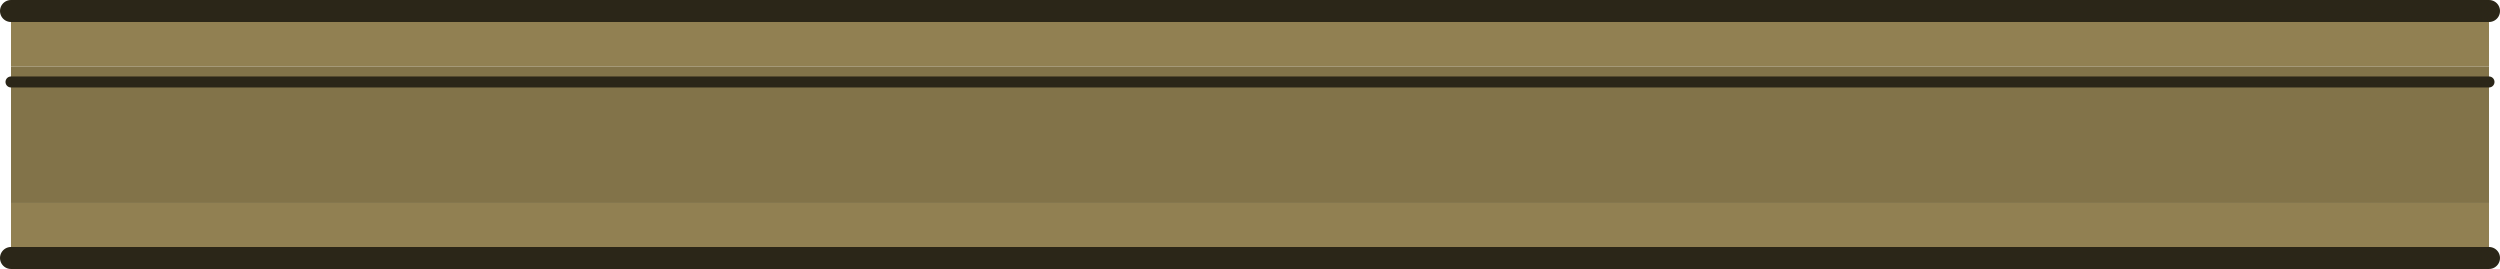
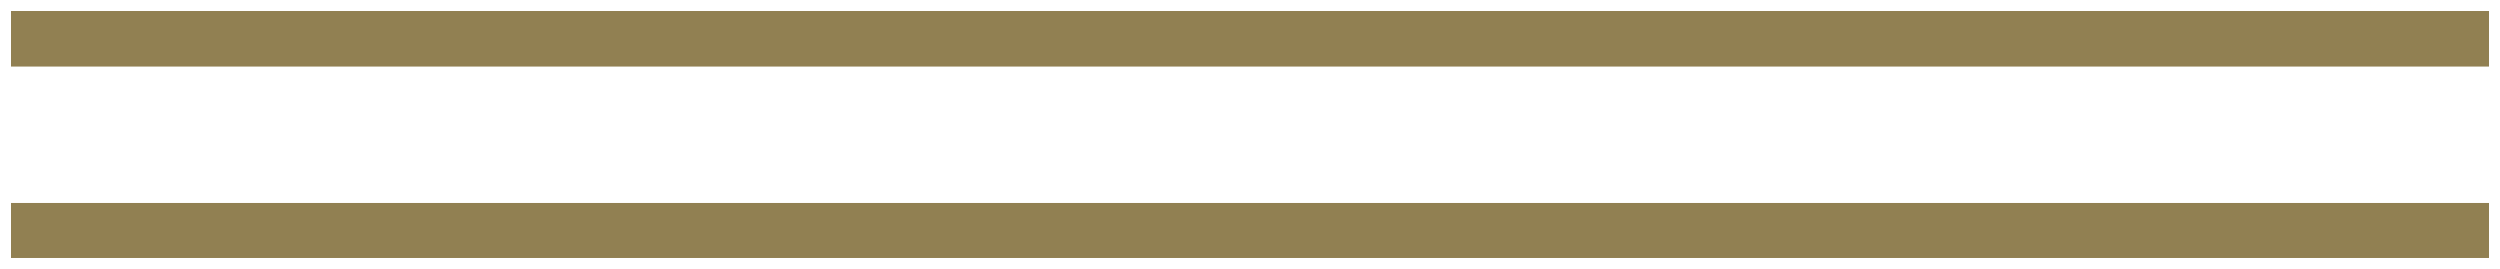
<svg xmlns="http://www.w3.org/2000/svg" height="24.45px" width="227.25px">
  <g transform="matrix(1.0, 0.0, 0.0, 1.0, -321.35, -273.4)">
    <path d="M547.6 291.85 L547.6 296.85 322.35 296.85 322.35 280.85 322.35 274.4 547.6 274.4 547.6 279.45 322.35 279.45 322.35 280.85 322.35 291.85 547.6 291.85" fill="#918052" fill-rule="evenodd" stroke="none" />
-     <path d="M547.6 279.45 L547.6 280.85 547.6 291.85 322.35 291.85 322.35 280.85 322.35 279.45 547.6 279.45 M547.6 280.85 L322.35 280.85 547.6 280.85" fill="#827349" fill-rule="evenodd" stroke="none" />
-     <path d="M322.35 280.85 L547.6 280.85" fill="none" stroke="#2b2618" stroke-linecap="round" stroke-linejoin="round" stroke-width="1.0" />
-     <path d="M547.6 296.85 L322.35 296.85 M322.35 274.4 L547.6 274.4" fill="none" stroke="#2b2618" stroke-linecap="round" stroke-linejoin="round" stroke-width="2.0" />
  </g>
</svg>